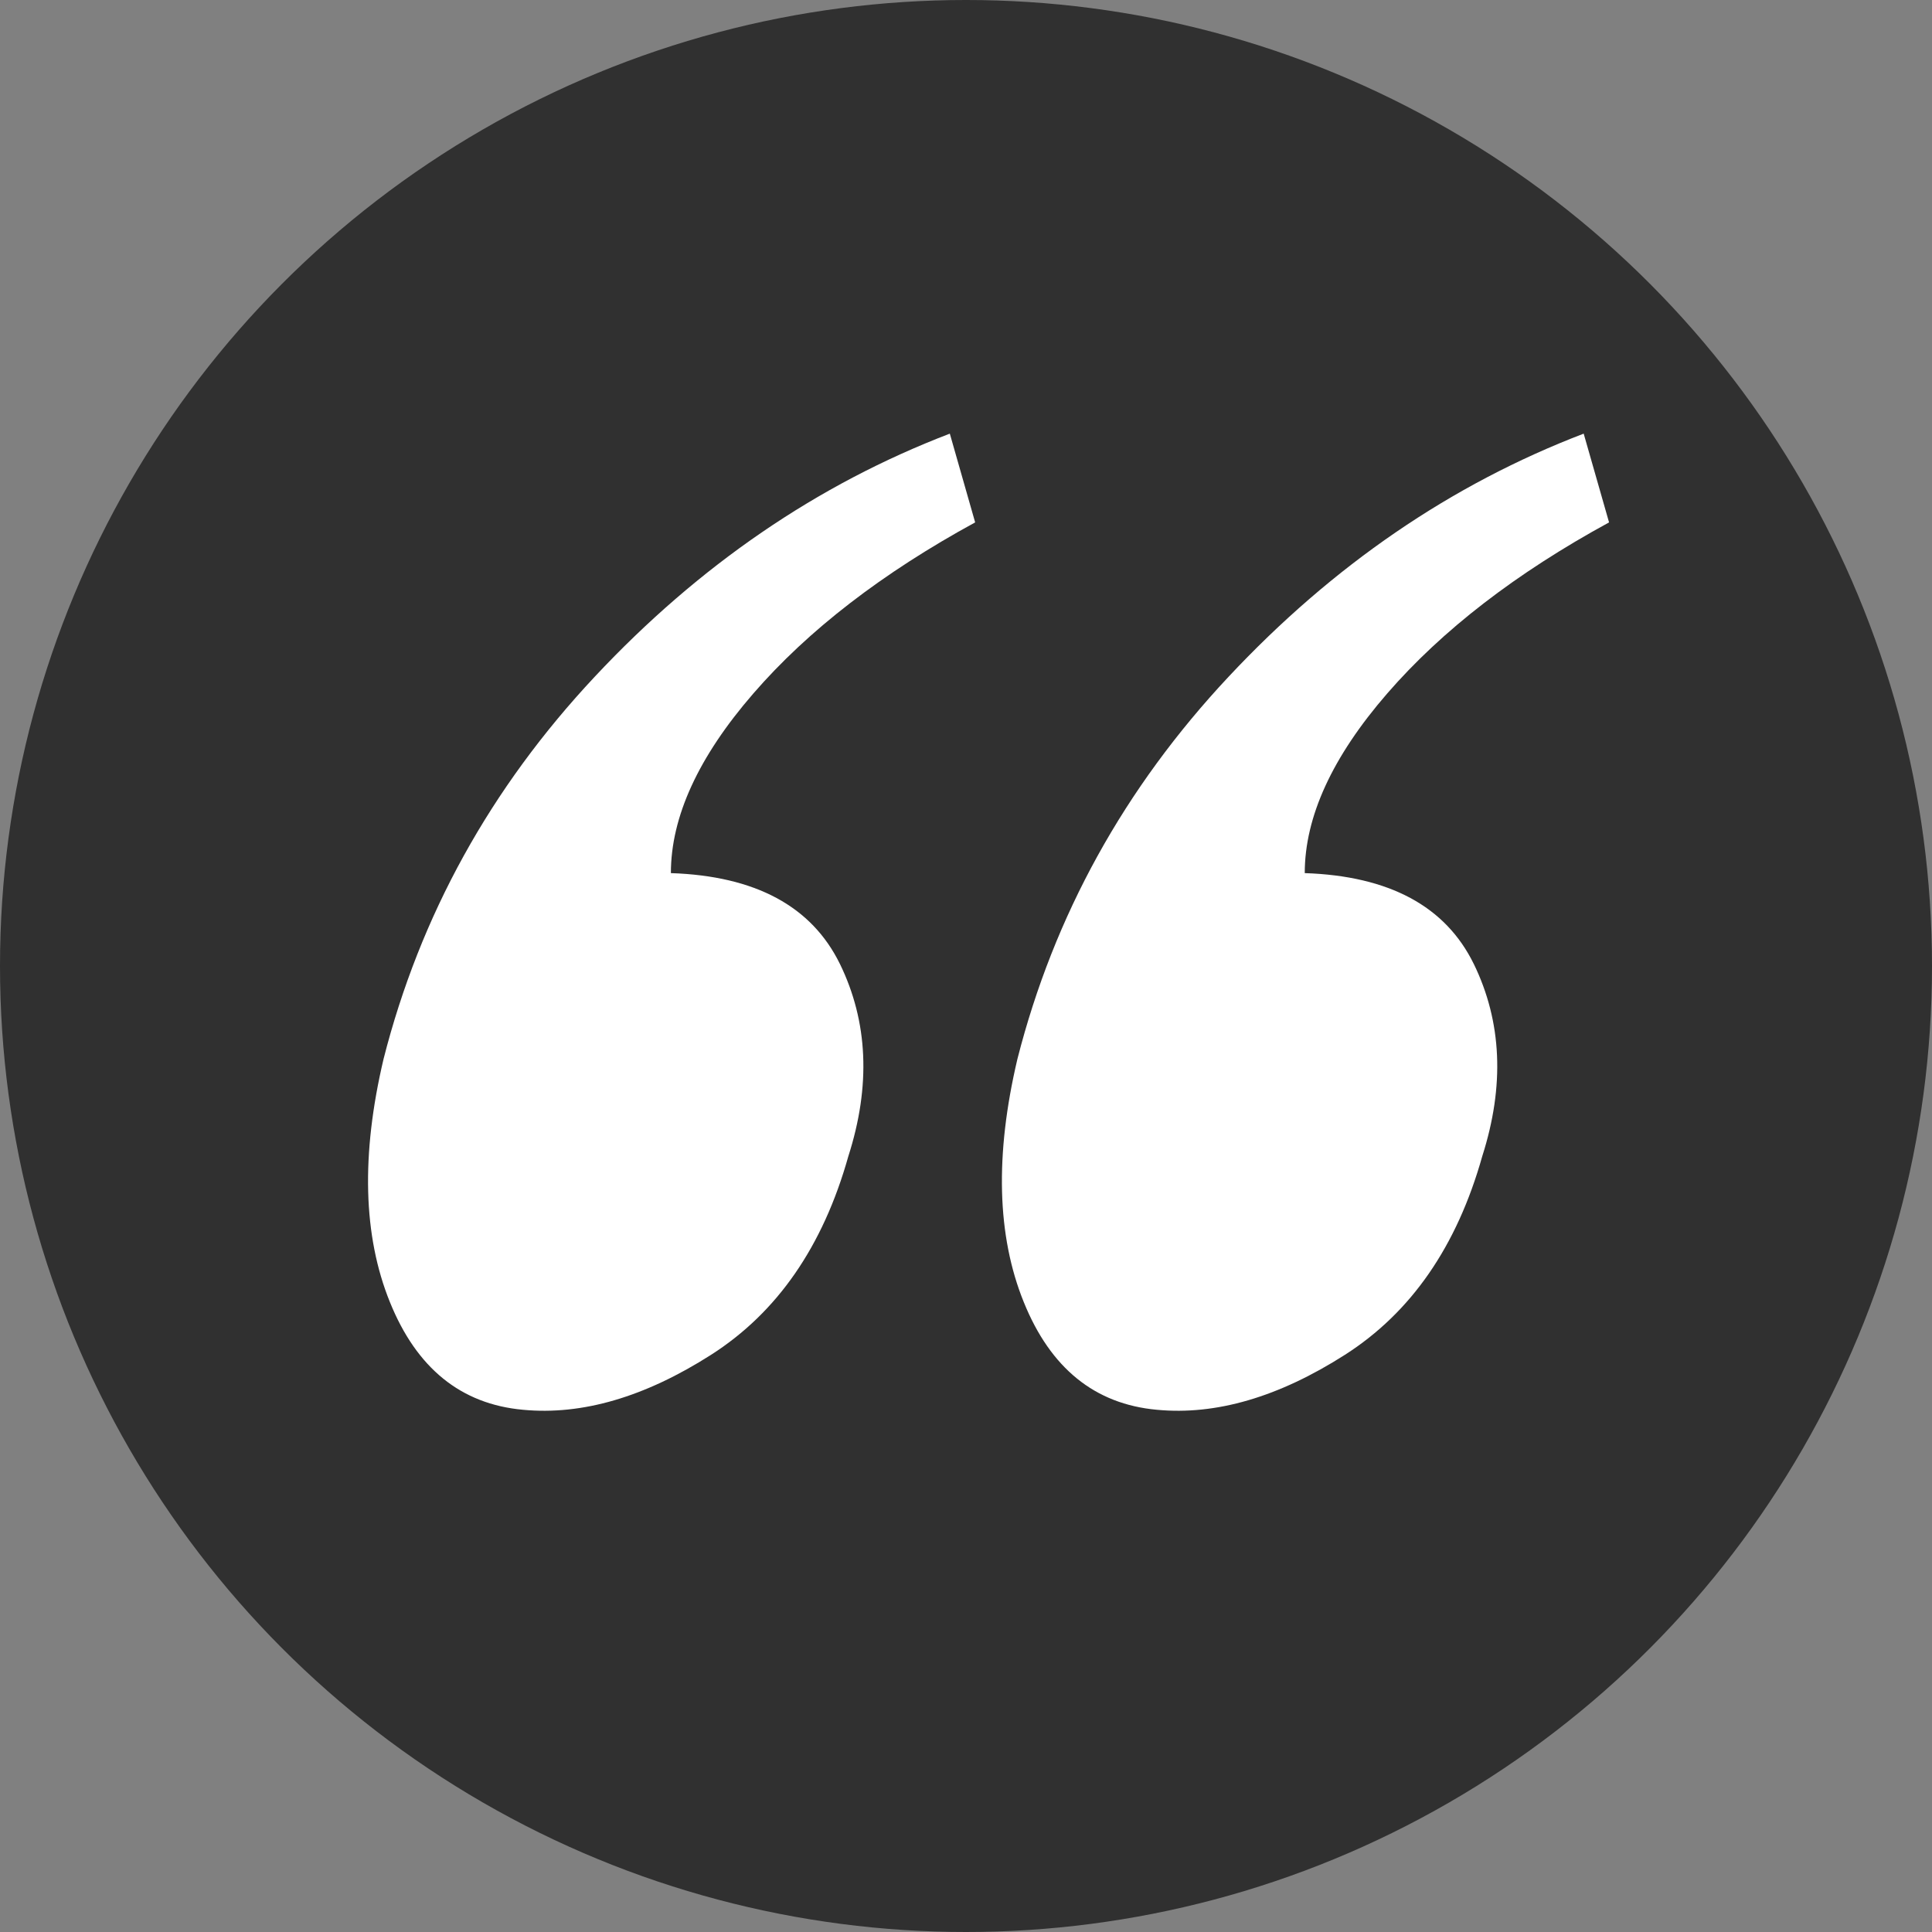
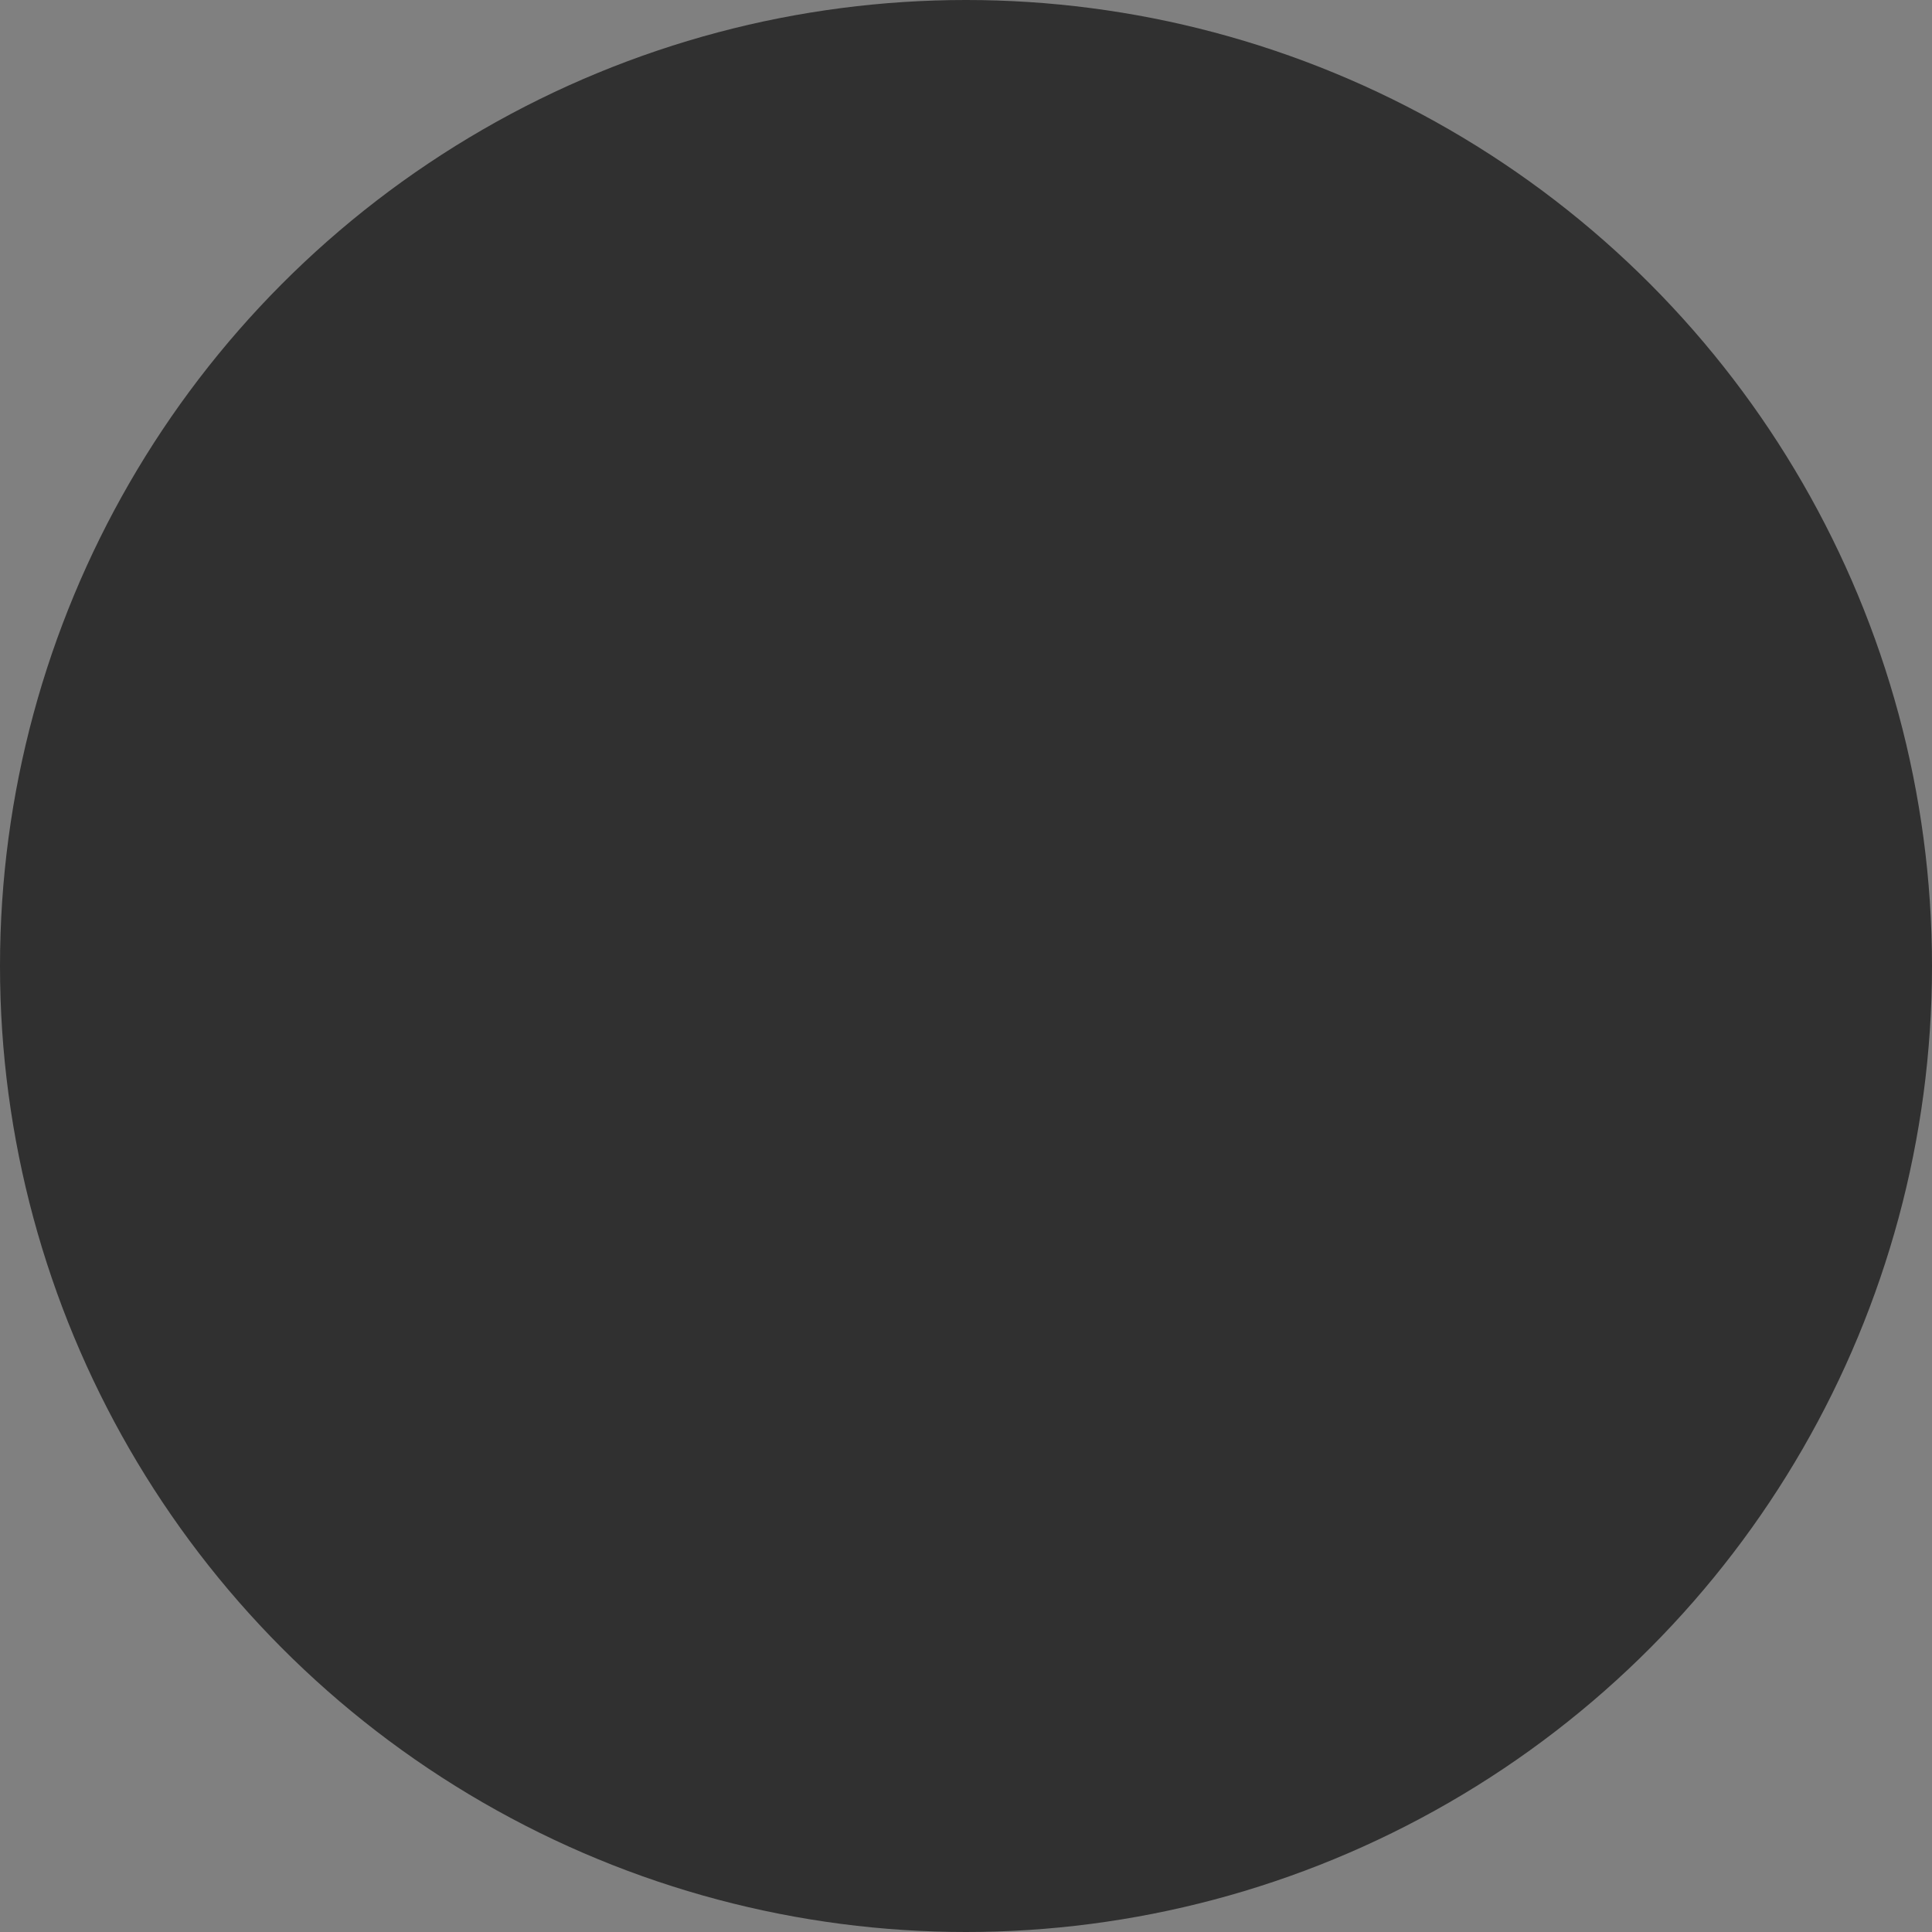
<svg xmlns="http://www.w3.org/2000/svg" id="b" data-name="Layer 2" width="47.28" height="47.28" viewBox="0 0 47.28 47.28">
  <rect x="0" y="0" width="47.28" height="47.28" fill="#808080" stroke="none" />
  <g id="c" data-name="Layer 1">
    <circle cx="23.64" cy="23.64" r="23.64" fill="#303030" stroke-width="0" />
-     <path d="m20.555,23.59c.688,1.414.758,2.982.206,4.705-.62,2.208-1.741,3.826-3.36,4.86-1.621,1.034-3.154,1.483-4.603,1.345-1.517-.138-2.603-1.017-3.257-2.637-.656-1.619-.708-3.602-.155-5.946.895-3.517,2.619-6.635,5.171-9.359,2.55-2.723,5.445-4.705,8.687-5.946l.62,2.172c-2.274,1.241-4.085,2.637-5.429,4.188-1.345,1.551-2.017,3.017-2.017,4.395,2.068.069,3.446.812,4.137,2.224Zm15.512,0c.688,1.414.758,2.982.207,4.705-.621,2.208-1.742,3.826-3.361,4.86-1.62,1.034-3.154,1.483-4.602,1.345-1.518-.138-2.604-1.017-3.258-2.637-.656-1.619-.708-3.602-.155-5.946.896-3.517,2.619-6.635,5.171-9.359,2.55-2.723,5.445-4.705,8.687-5.946l.621,2.172c-2.275,1.241-4.085,2.637-5.43,4.188-1.345,1.551-2.017,3.017-2.017,4.395,2.068.069,3.446.812,4.137,2.224Z" fill="#fff" stroke-width="0" />
  </g>
</svg>